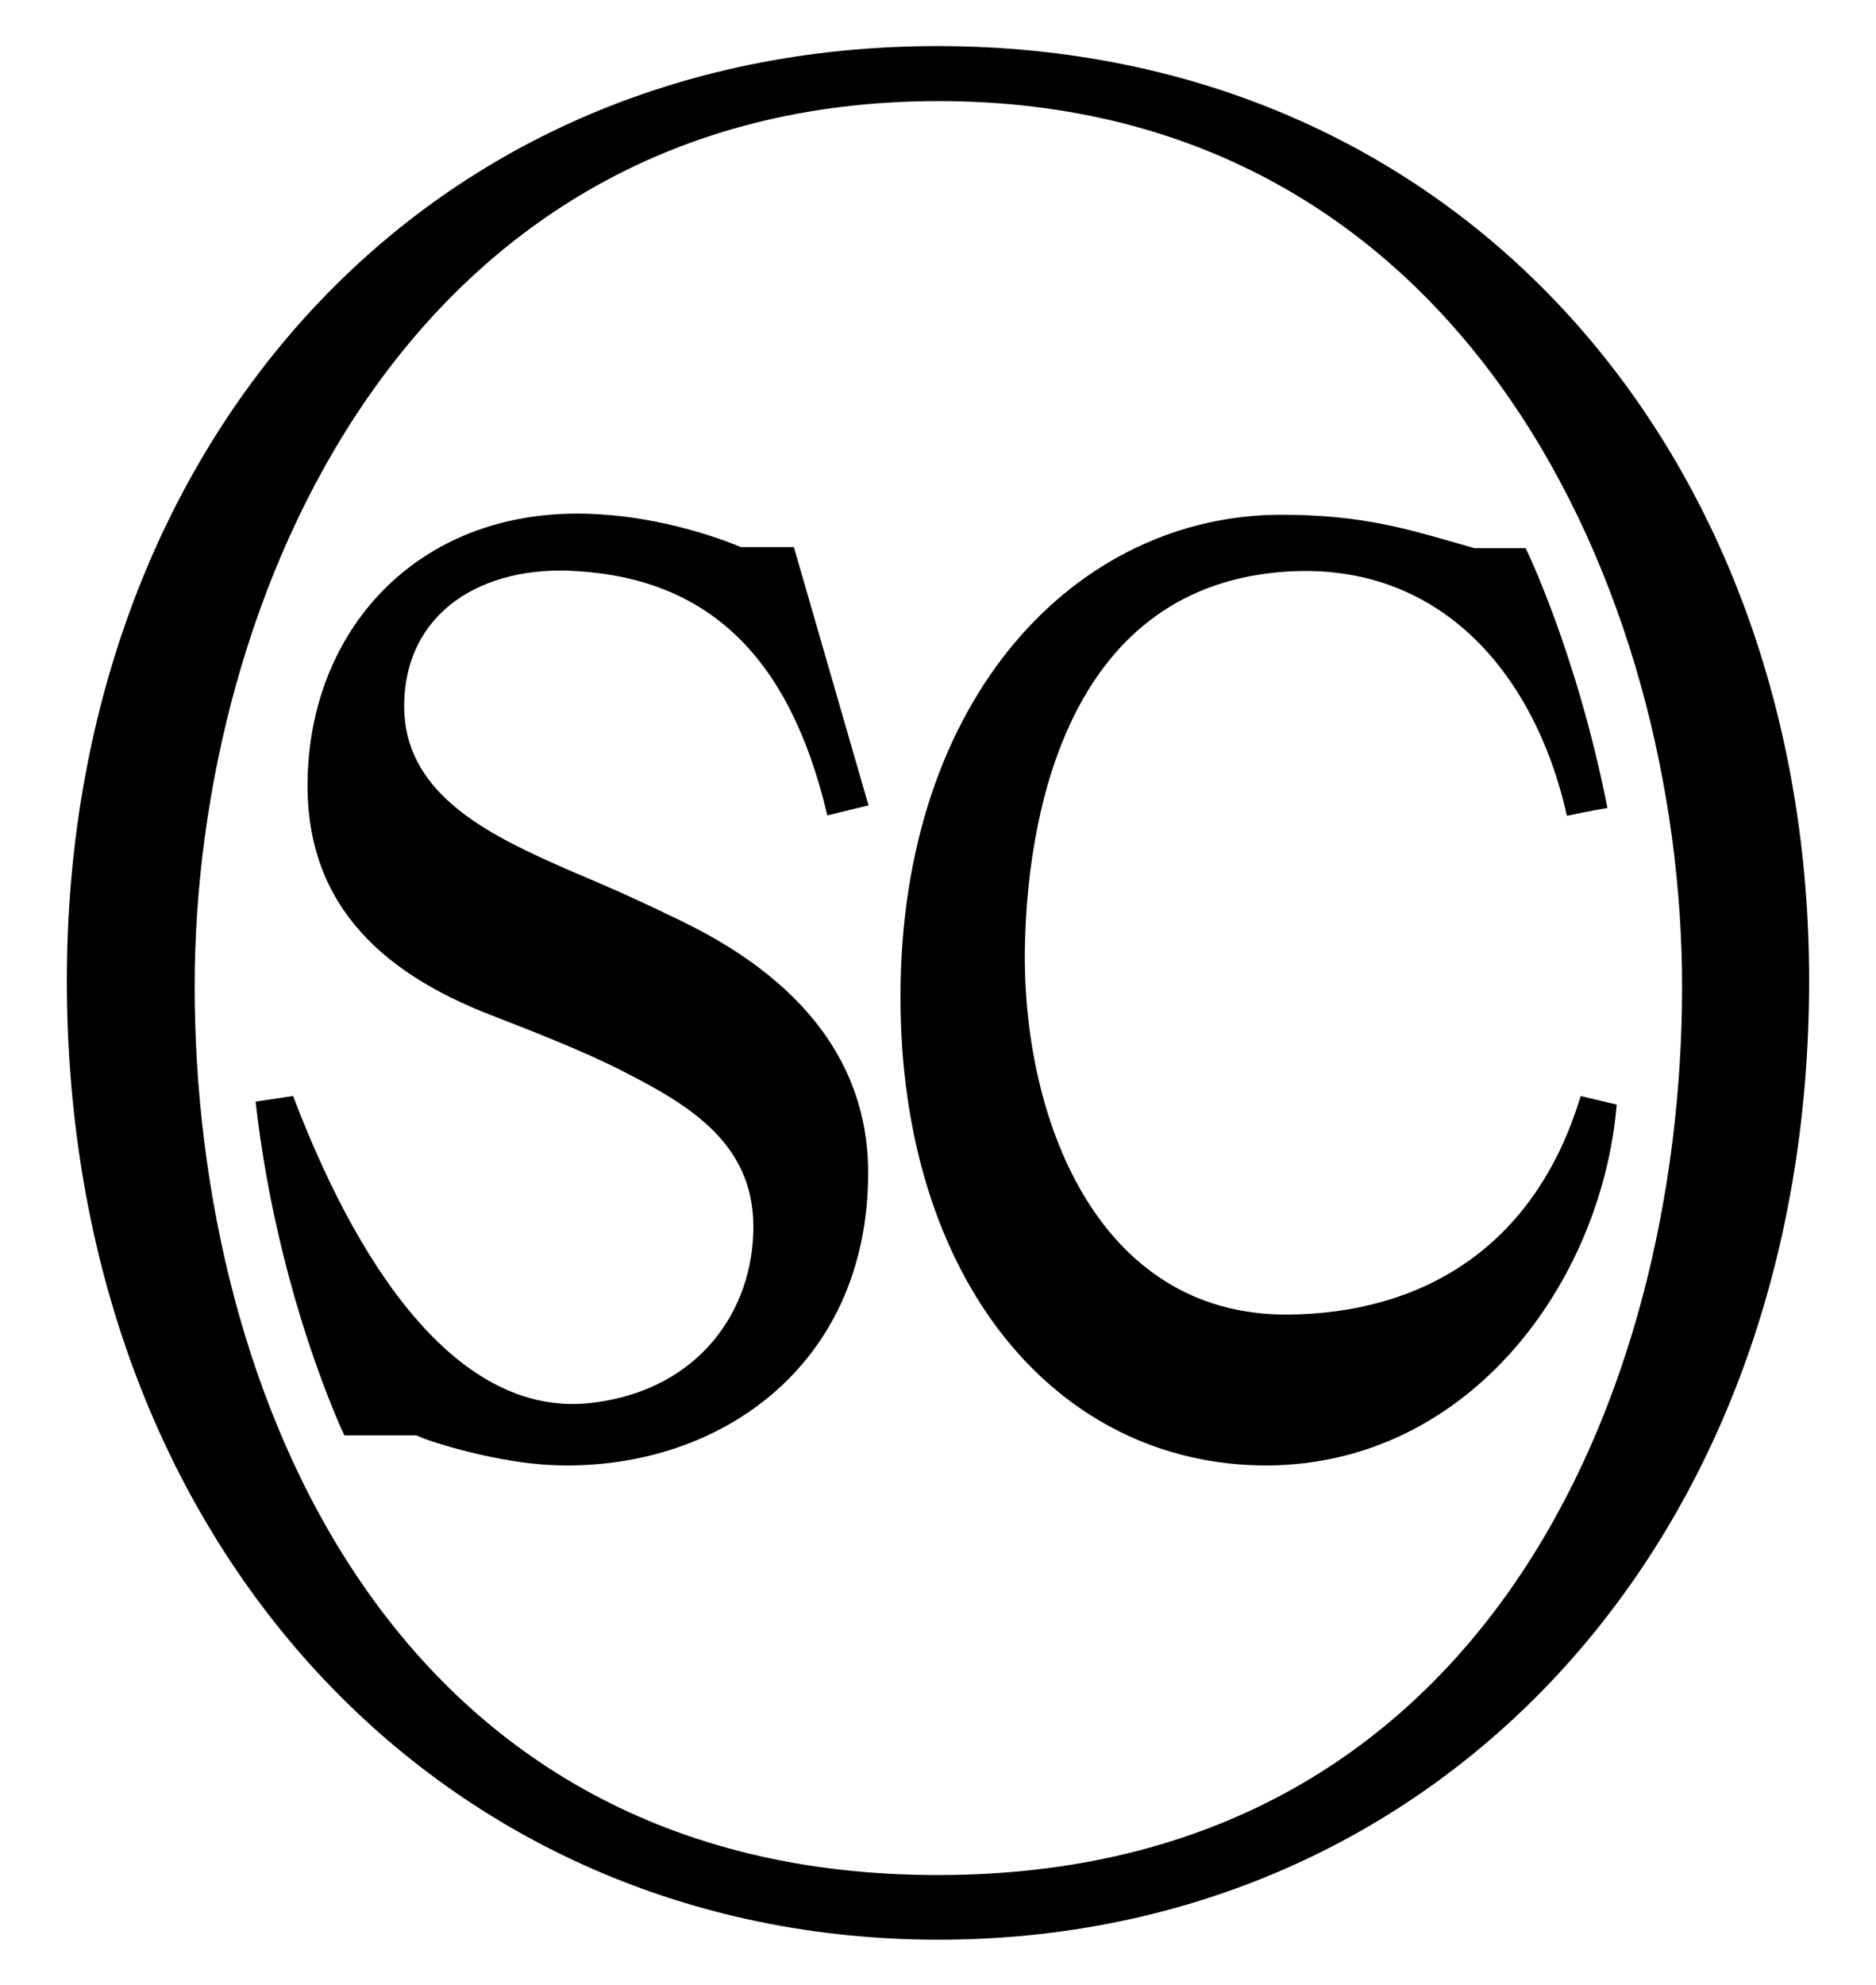
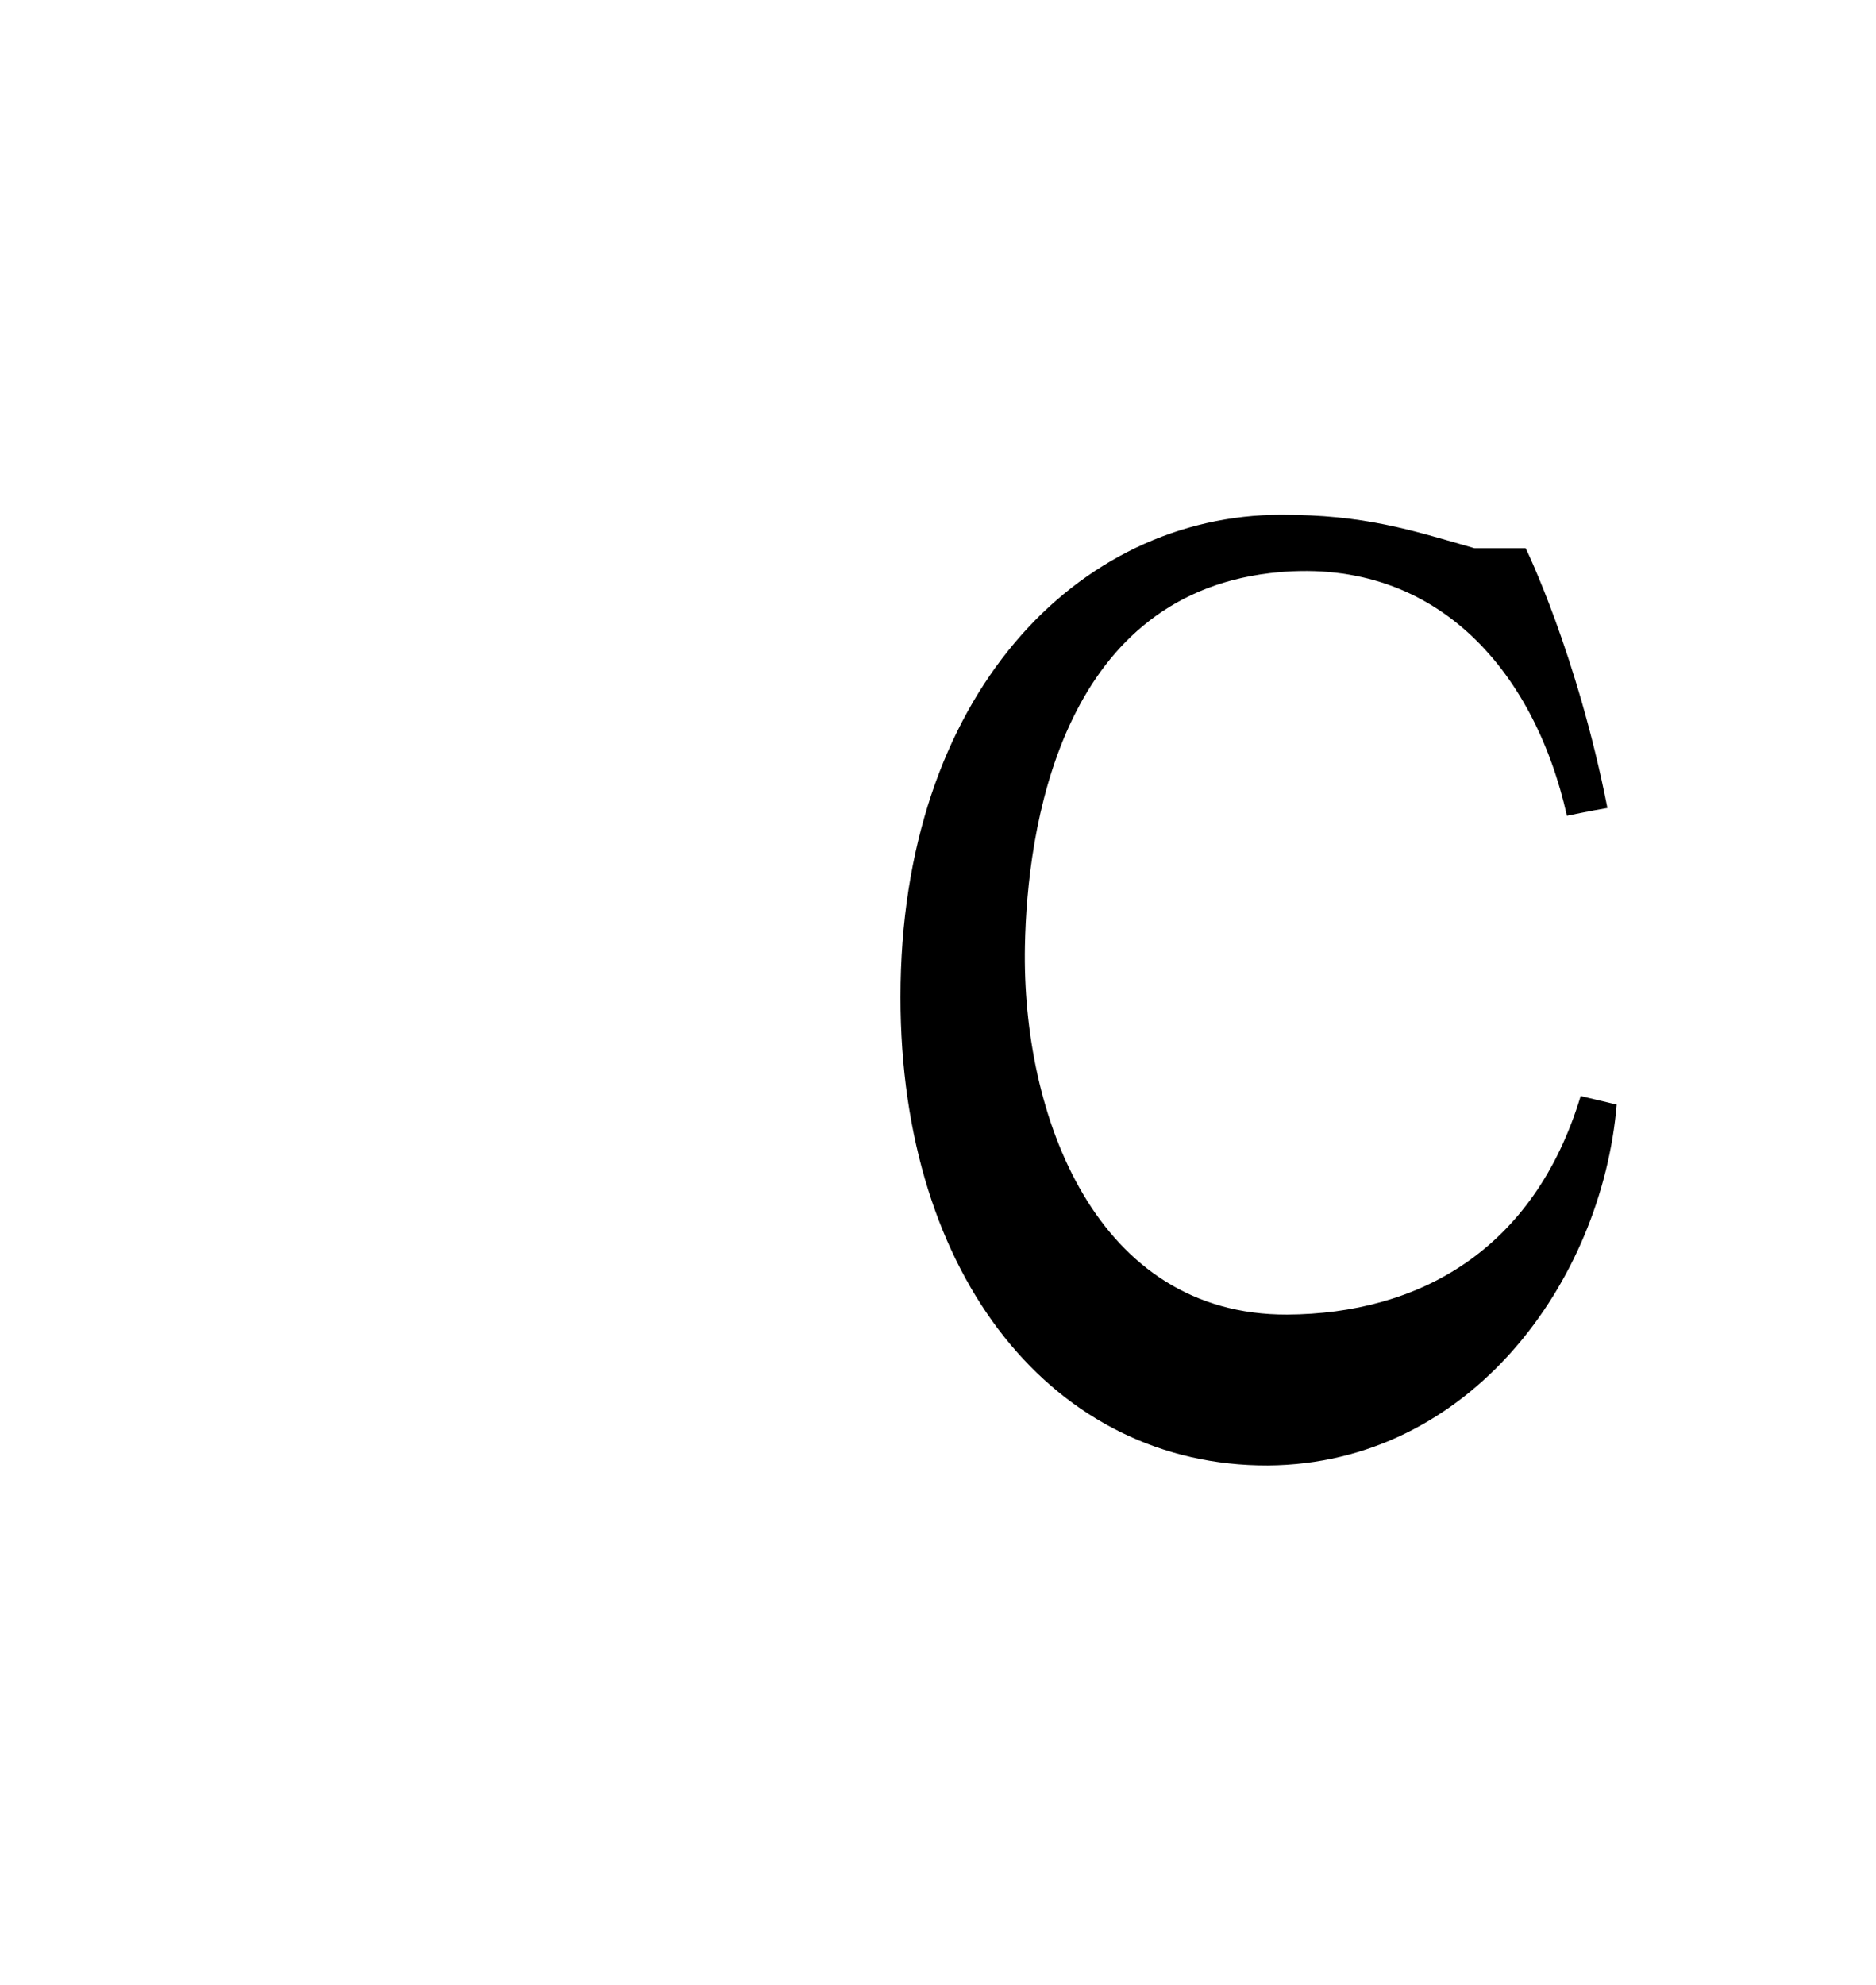
<svg xmlns="http://www.w3.org/2000/svg" version="1.1" id="Layer_1" x="0px" y="0px" viewBox="0 0 505 534" style="enable-background:new 0 0 505 534;" xml:space="preserve">
-   <path d="M452.8,265.4c0,109.1-53.2,239.1-200.2,239.1c-147,0.2-200.2-129.8-200.2-239.1c0-104.7,57.4-238.2,200.2-238.2 C395.4,27.2,452.8,160.8,452.8,265.4z M487,263.8c0-141.5-93.9-251.4-234.6-251.4C111.9,12.4,18,122,18,263.8 c0,152.2,101.5,258.1,234.6,258.1C386.3,521.9,487,415.9,487,263.8z" />
  <path d="M425.5,294.9c-12.6,41.7-43.8,58.6-79,58.8c-51.4,0.2-71.5-53.4-70.6-99.2c0.6-31.2,9.4-93.6,66-100.3 c44.2-5.2,71.1,26,79.9,65.3c0,0,6.1-1.3,10.9-2.1c-8.2-41.7-22-69.9-22-69.9h-13.8c-17.4-5-29.6-9-52-9 c-54.7,0-102.5,48.6-102.5,129.8c0,75.8,41.7,126.2,98.9,126c54.5-0.4,89.9-49.6,93.9-97.1L425.5,294.9z" />
-   <path d="M233.7,315.5c0,52.8-41.3,80.6-85.1,78.7c-14.5-0.6-32.7-6.1-36.5-8H92.7c0,0-18-37.5-23.9-89.8c5.5-0.8,10.1-1.5,10.1-1.5 c19.5,51.3,47,86.9,80.9,82.5c28.5-3.6,43-24.9,43-47.3c0-22.6-17.4-32.9-35.6-42.1c-9.6-5-25.8-11.3-34.6-14.7 c-31-11.9-51.6-31.4-49.7-66.4c2.1-40.4,32.5-71.6,78.8-68.5c16.4,1,31.4,6.1,37.7,8.8h14.3l20.1,69.5l-11.1,2.7 c-10.1-43.1-32.3-63.4-66.9-65.7c-26-1.9-47,11.1-47,36.4c0,22.2,20.3,33.3,40,42.1c8.8,4,15.5,6.3,34.4,15.5 C220.7,265.8,233.7,290.5,233.7,315.5z" />
</svg>